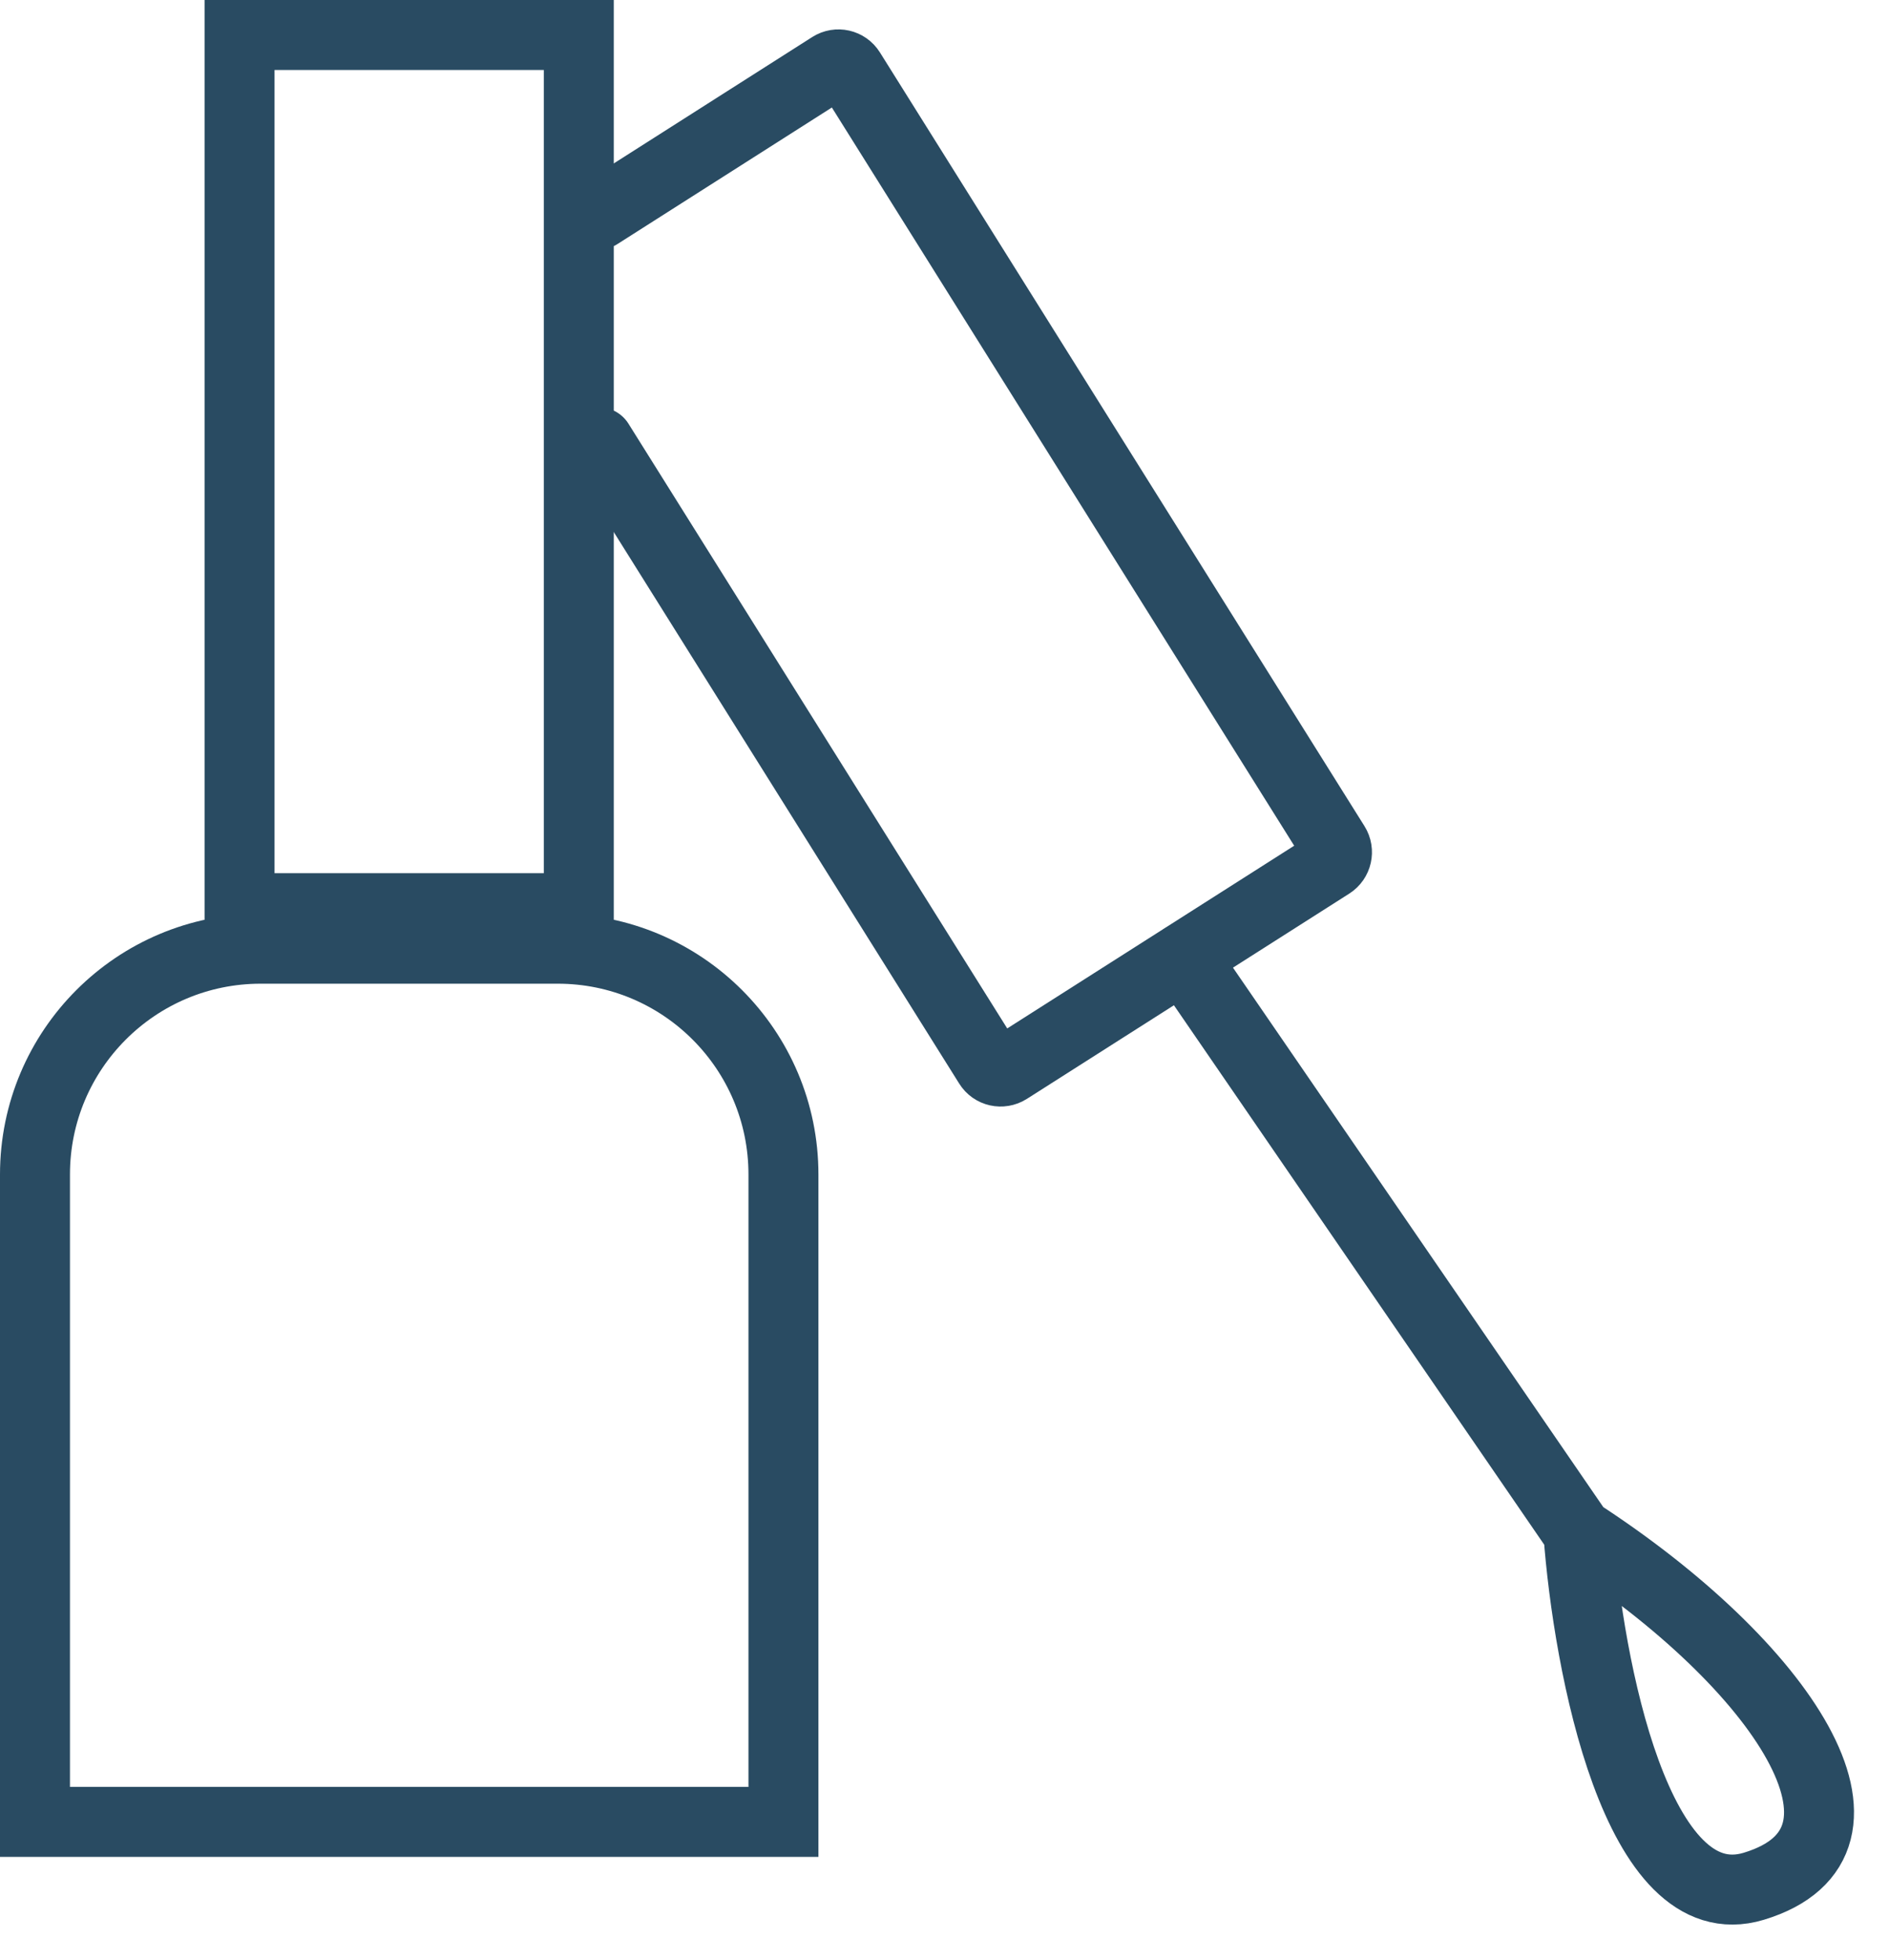
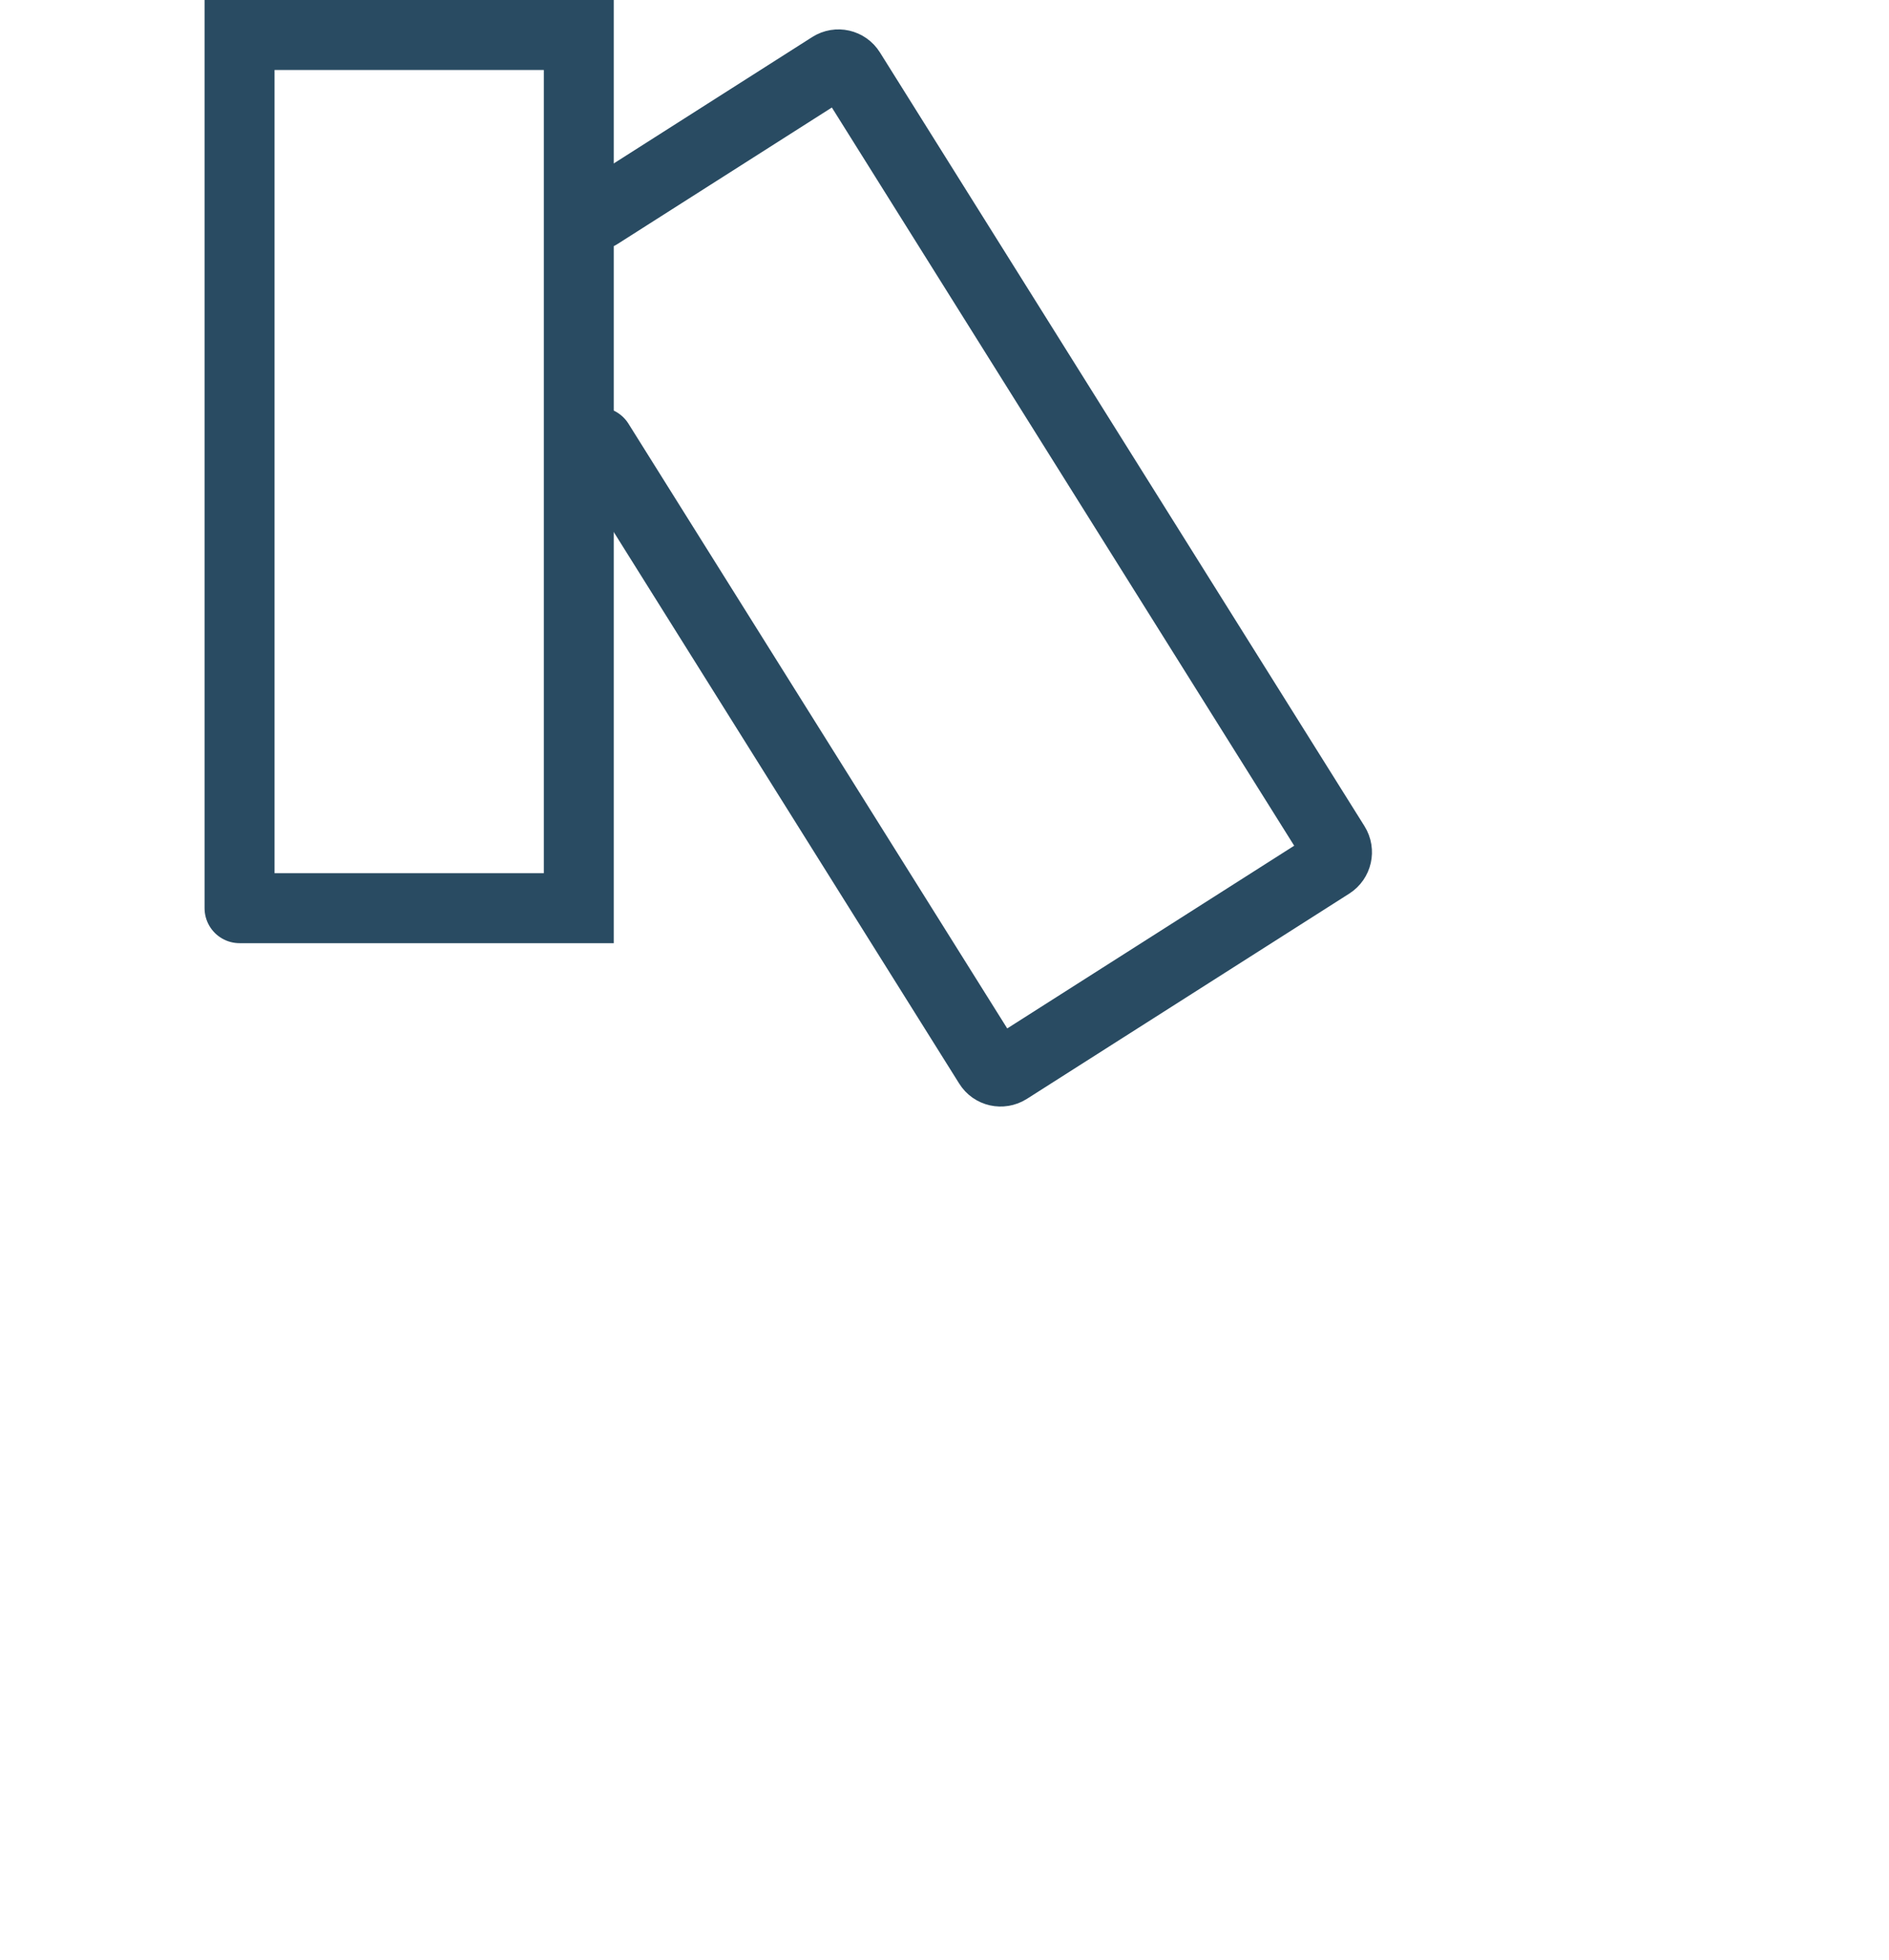
<svg xmlns="http://www.w3.org/2000/svg" width="27" height="28" viewBox="0 0 27 28" fill="none">
-   <path d="M3.424 12.976V0.5H8.273V12.976H3.424Z" stroke="#294B62" stroke-linecap="round" />
+   <path d="M3.424 12.976V0.5H8.273V12.976H3.424" stroke="#294B62" stroke-linecap="round" />
  <path d="M8.559 6.319L14.134 15.217C14.192 15.311 14.315 15.338 14.409 15.279L19.017 12.346C19.11 12.287 19.138 12.163 19.079 12.069L12.153 1.014C12.094 0.92 11.971 0.892 11.878 0.951L8.559 3.064" stroke="#294B62" stroke-linecap="round" />
-   <path d="M16.92 13.685L22.56 21.898M22.56 21.898C22.699 23.793 23.395 27.457 25.067 26.951C27.155 26.32 25.484 23.793 22.56 21.898Z" stroke="#294B62" stroke-linecap="round" />
-   <path d="M0.5 16.781C0.5 14.999 1.944 13.555 3.726 13.555H7.972C9.753 13.555 11.198 14.999 11.198 16.781V26.031H0.5V16.781Z" stroke="#294B62" stroke-linecap="round" />
</svg>